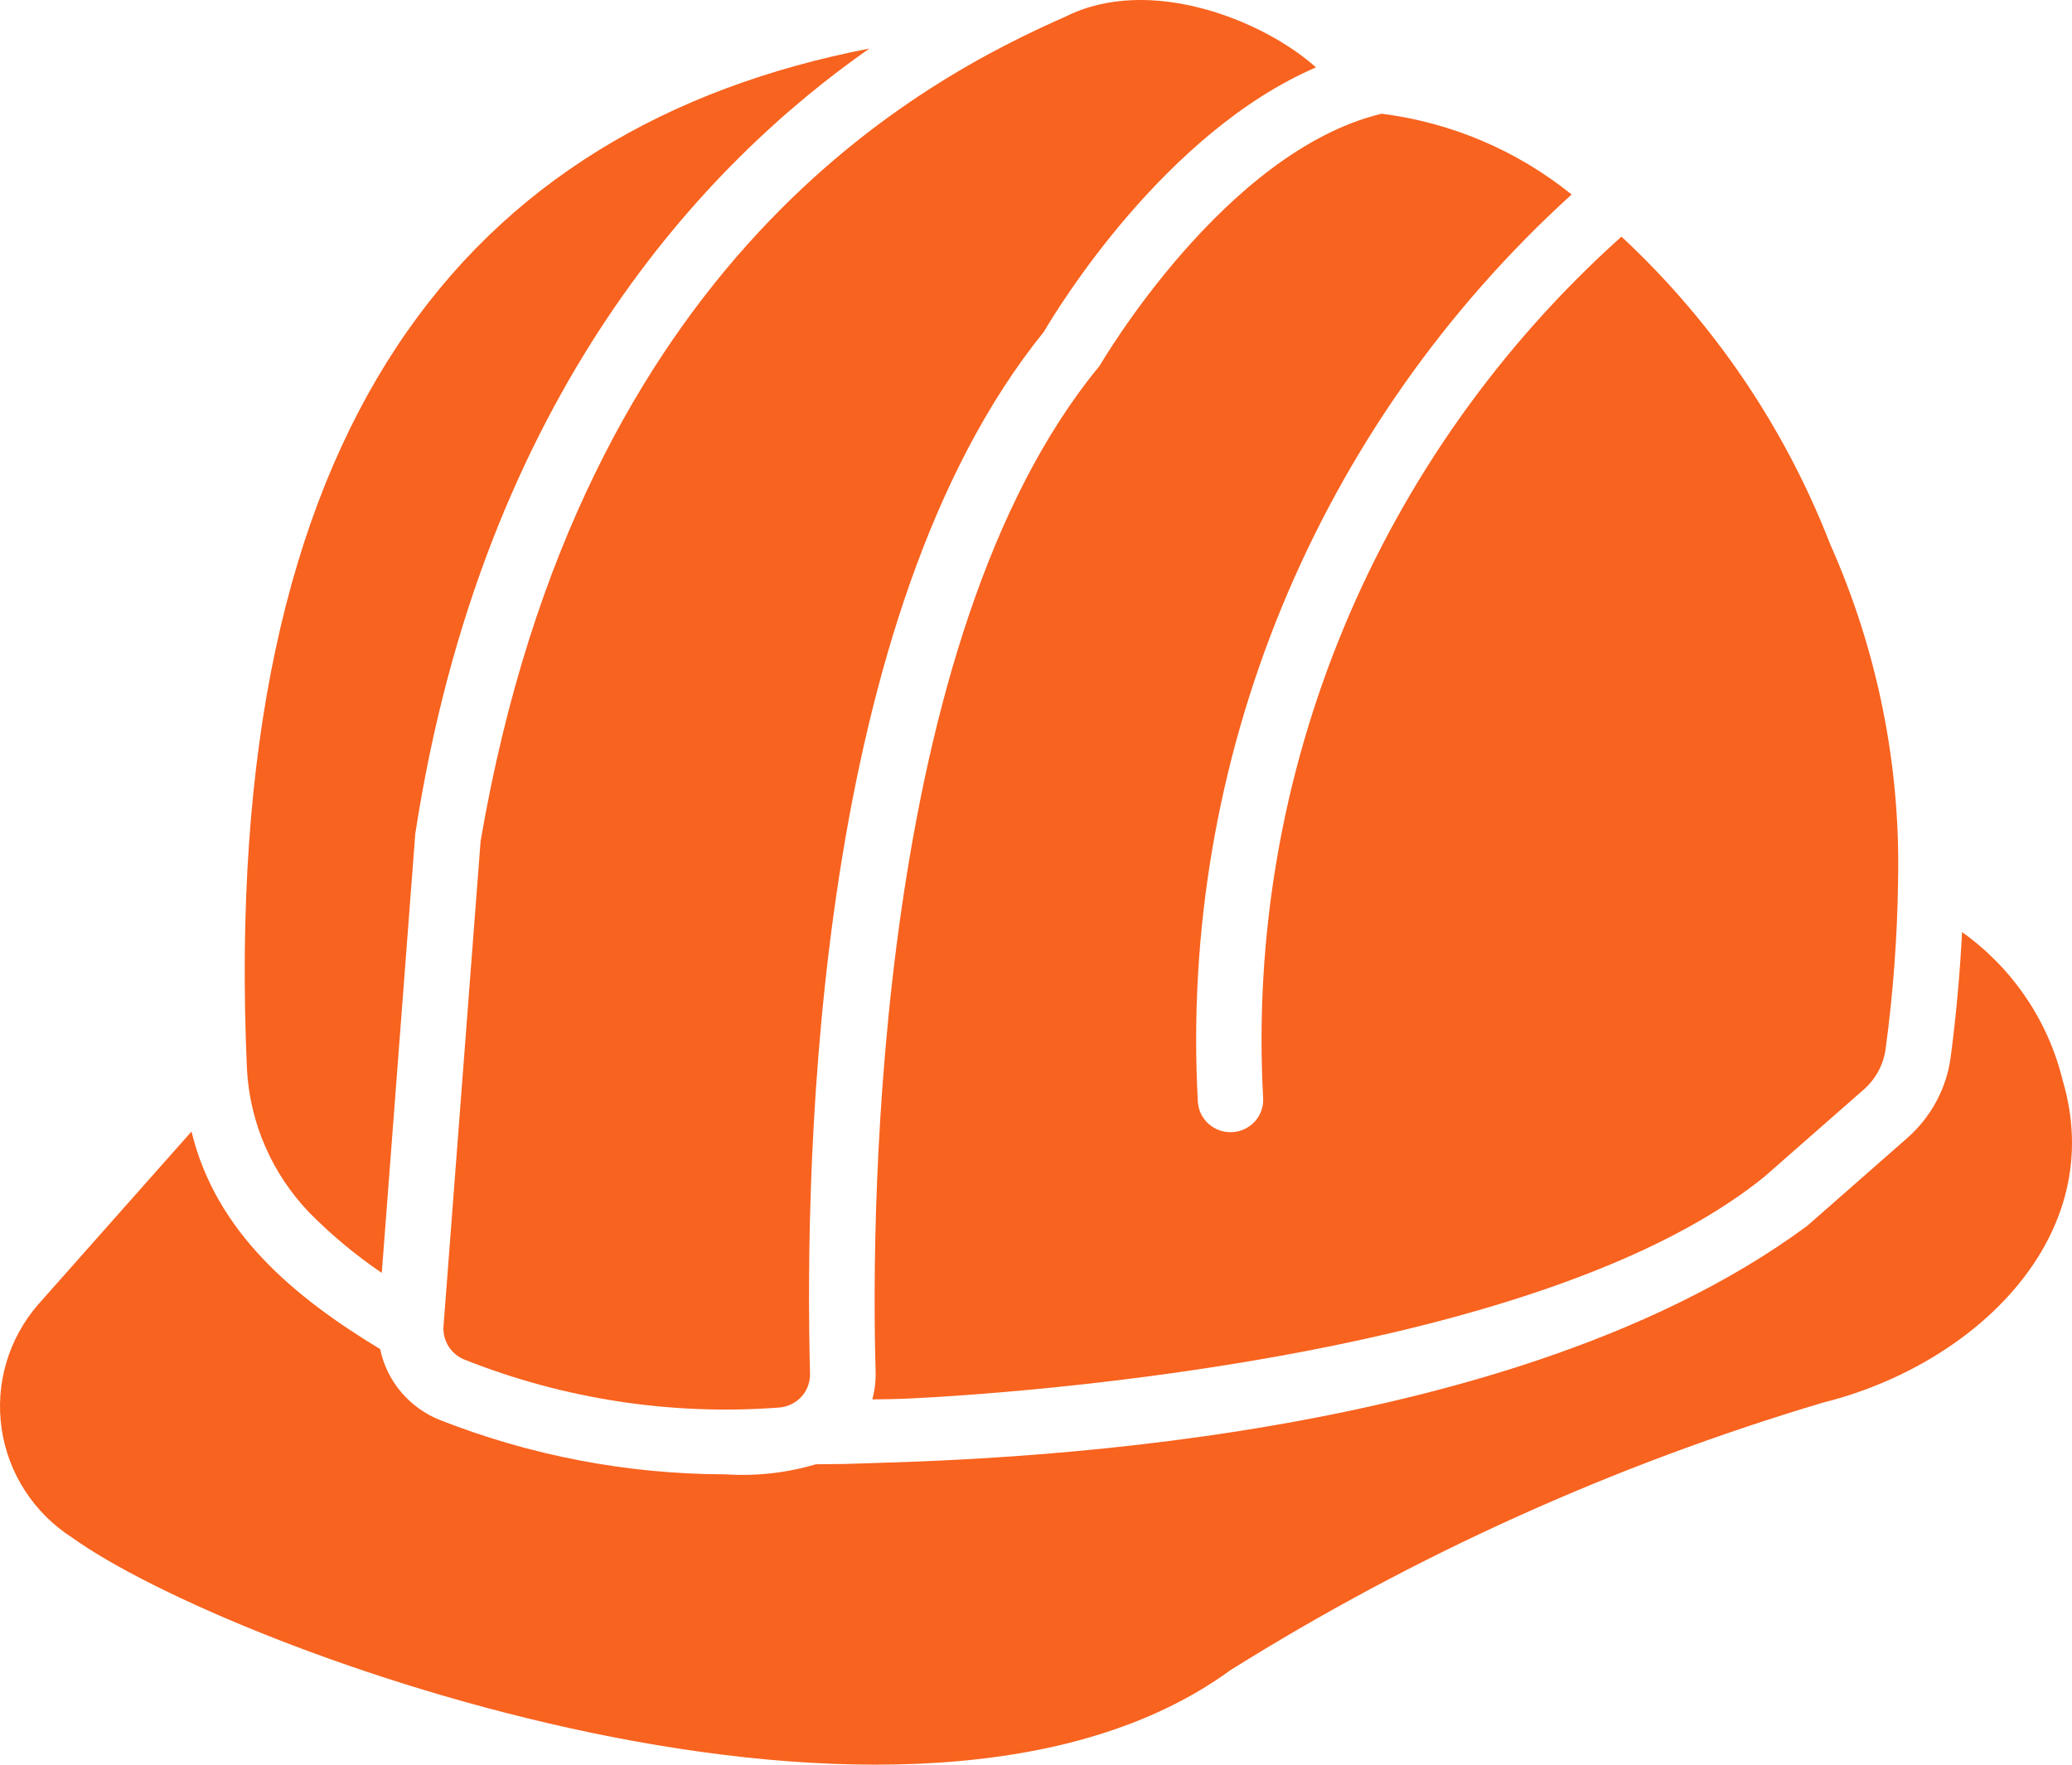
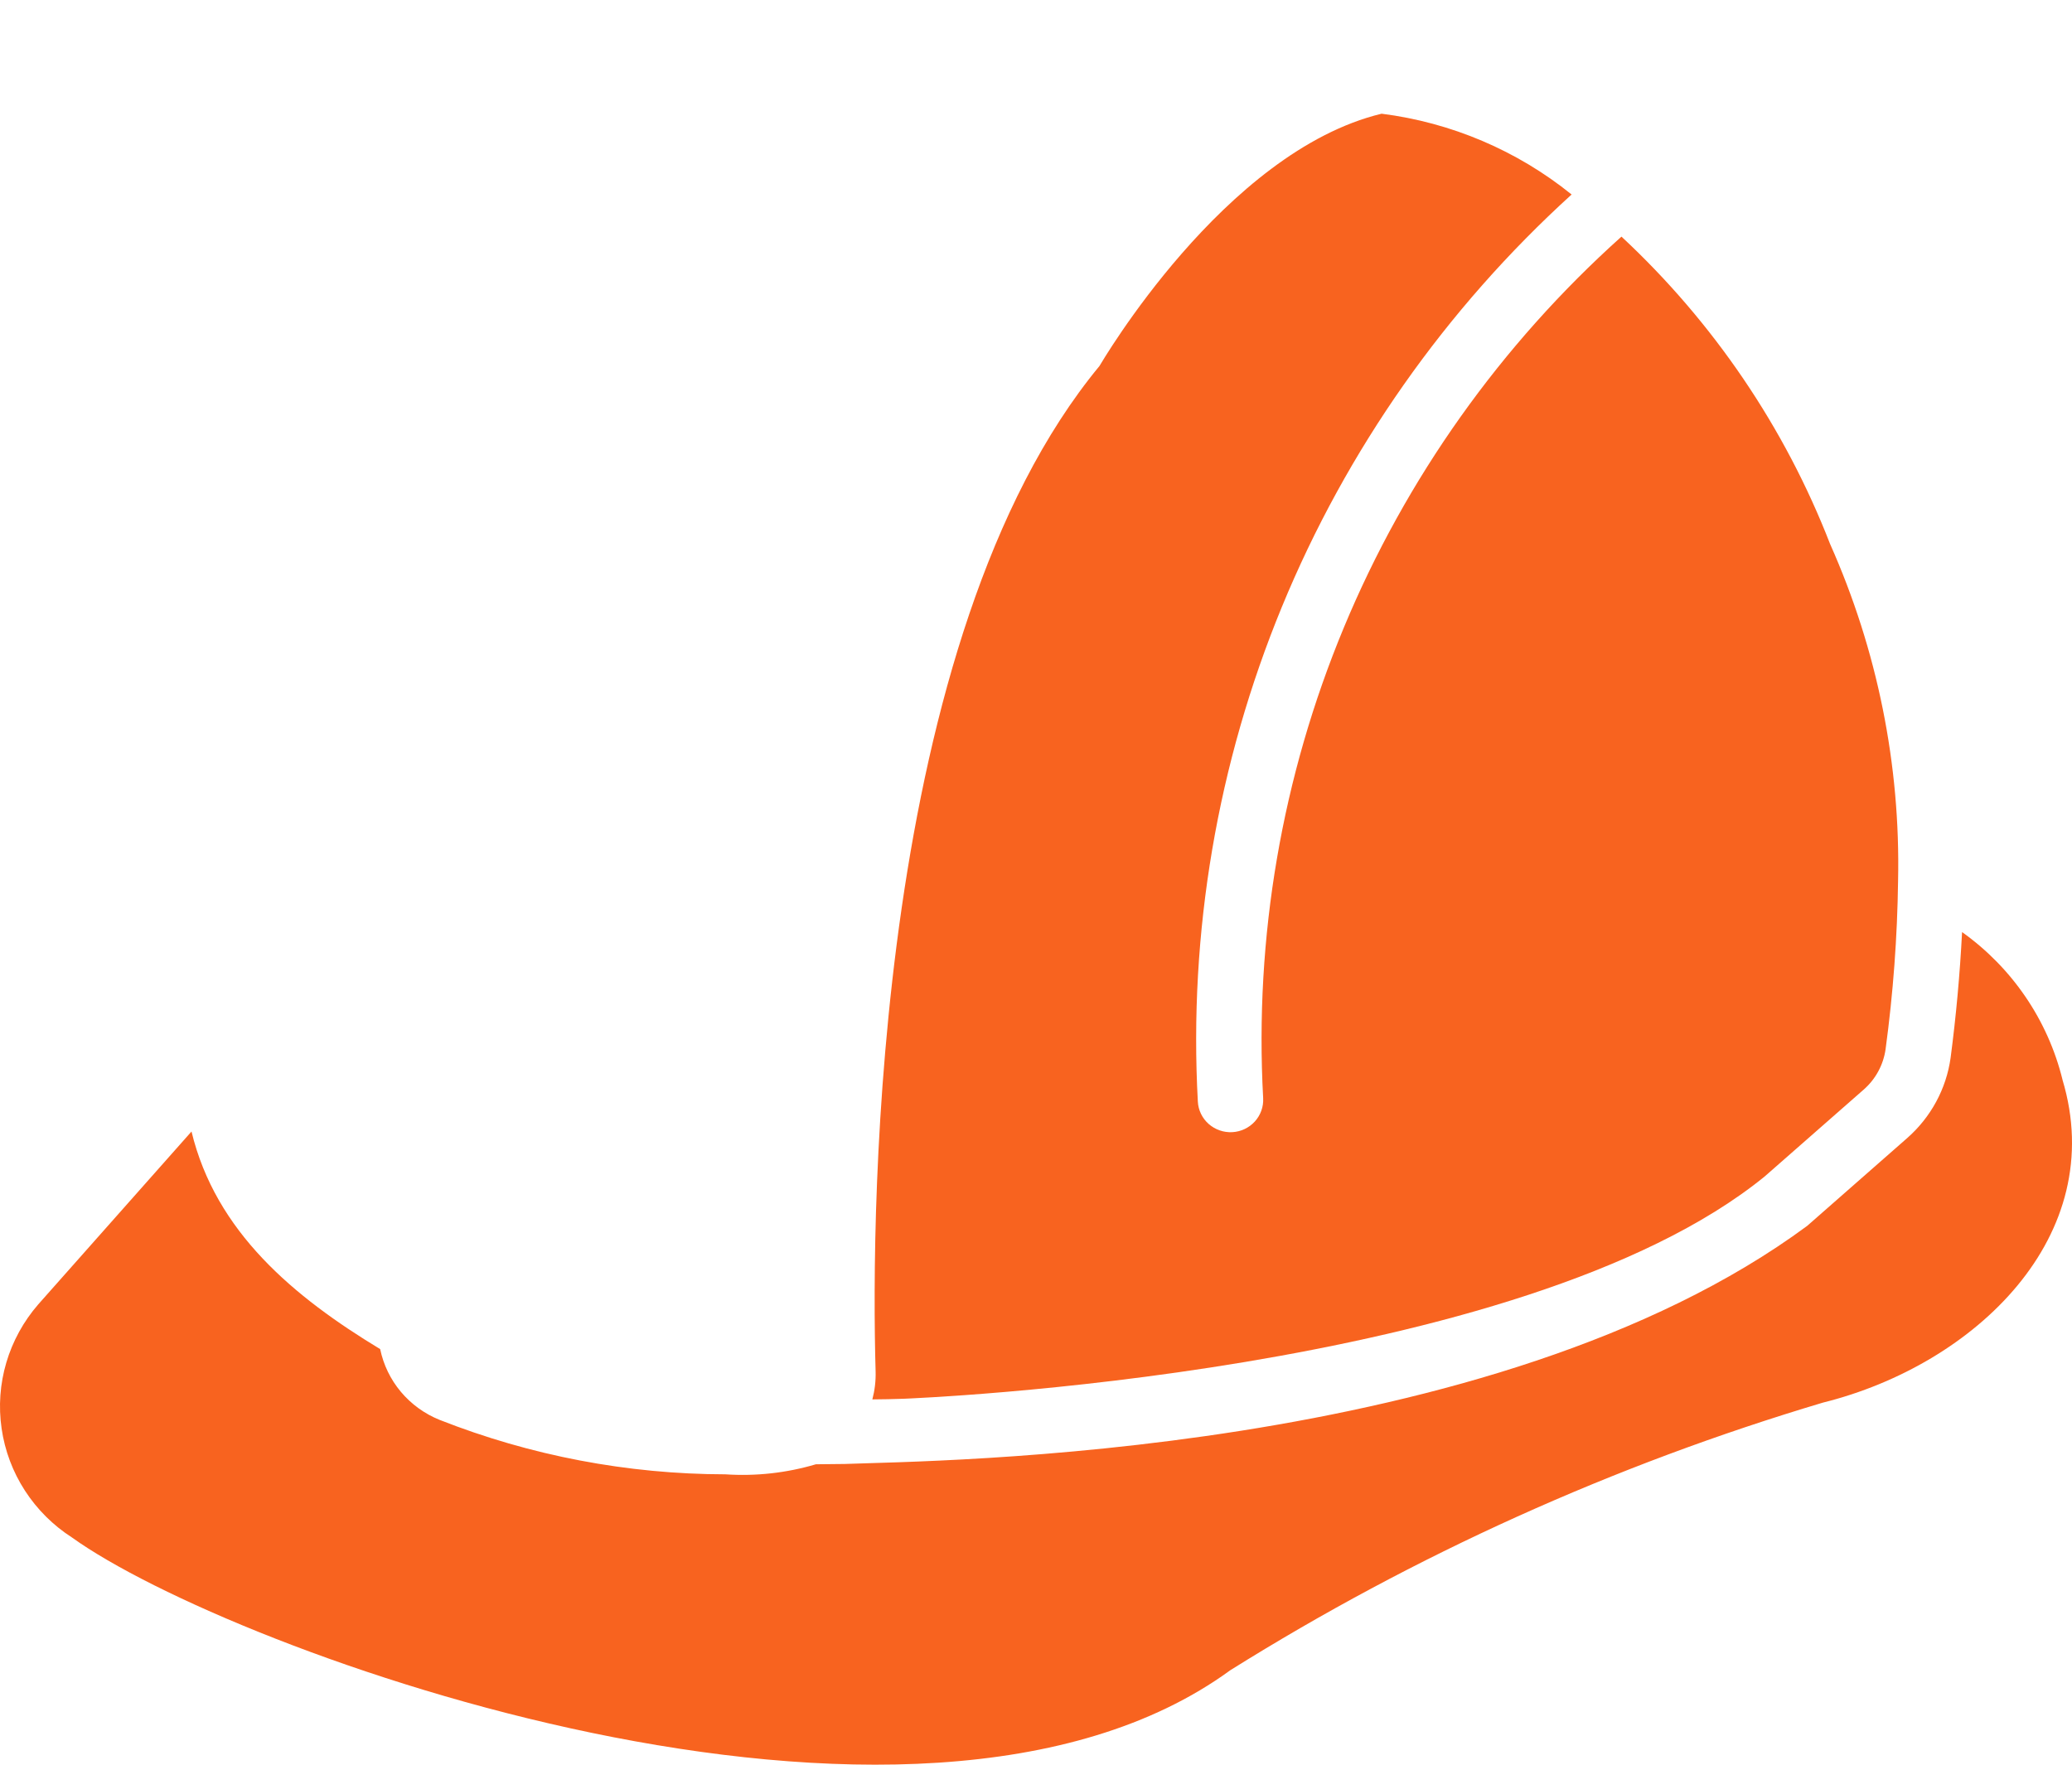
<svg xmlns="http://www.w3.org/2000/svg" width="54" height="46" viewBox="0 0 54 46" fill="none">
  <path d="M53.752 28.142C53.37 26.592 52.443 25.229 51.135 24.296C51.079 25.392 50.979 26.487 50.836 27.576C50.723 28.383 50.322 29.123 49.706 29.665L47.098 31.955C38.902 38.011 24.316 38.07 22.017 38.161L21.264 38.169C20.5 38.396 19.7 38.484 18.904 38.431C16.353 38.427 13.825 37.945 11.455 37.011C11.064 36.853 10.718 36.602 10.448 36.281C10.178 35.959 9.993 35.577 9.908 35.167C7.651 33.801 5.622 32.11 4.991 29.495L0.997 34.001C0.614 34.442 0.33 34.959 0.165 35.517C0 36.075 -0.042 36.662 0.042 37.238C0.125 37.813 0.332 38.365 0.649 38.855C0.966 39.345 1.385 39.763 1.878 40.079C6 43.039 23.828 49.546 32.065 43.537C36.869 40.531 42.065 38.185 47.508 36.562C51.483 35.573 54.977 32.213 53.751 28.142H53.752Z" fill="#F8631F" />
-   <path d="M8.069 31.617C8.643 32.197 9.273 32.721 9.95 33.181L10.823 21.733C12.593 10.236 18.459 4.199 22.658 1.265C12.185 3.298 5.691 11.087 6.436 27.872C6.512 29.273 7.09 30.601 8.069 31.617Z" fill="#F8631F" />
-   <path d="M12.525 21.927L11.559 34.567C11.545 34.75 11.589 34.932 11.686 35.089C11.782 35.245 11.926 35.367 12.097 35.438C14.705 36.476 17.521 36.904 20.324 36.689C20.546 36.667 20.751 36.562 20.898 36.396C21.044 36.229 21.12 36.013 21.11 35.793C20.965 30.07 21.255 15.993 27.207 8.646C27.567 8.029 30.355 3.455 34.297 1.756C32.935 0.535 29.972 -0.664 27.78 0.428C24.12 2.044 15.145 6.669 12.525 21.927Z" fill="#F8631F" />
  <path d="M28.653 9.542C22.814 16.612 22.695 31.388 22.82 35.751C22.827 35.996 22.798 36.241 22.735 36.478C23.008 36.478 23.274 36.469 23.555 36.461C23.719 36.453 39.624 35.844 45.987 30.67L48.569 28.404C48.882 28.131 49.085 27.756 49.142 27.347C49.339 25.892 49.448 24.427 49.467 22.959C49.532 19.942 48.927 16.946 47.697 14.184C46.516 11.142 44.657 8.402 42.258 6.168C39.111 8.99 36.64 12.469 35.025 16.354C33.409 20.238 32.691 24.43 32.92 28.624C32.933 28.847 32.855 29.066 32.704 29.233C32.553 29.399 32.342 29.5 32.116 29.512C31.89 29.524 31.669 29.447 31.5 29.298C31.332 29.149 31.23 28.94 31.218 28.717C30.977 24.309 31.726 19.903 33.41 15.815C35.094 11.727 37.672 8.057 40.959 5.07C39.54 3.924 37.824 3.194 36.007 2.964C31.902 3.954 28.687 9.491 28.653 9.542Z" fill="#F8631F" />
</svg>